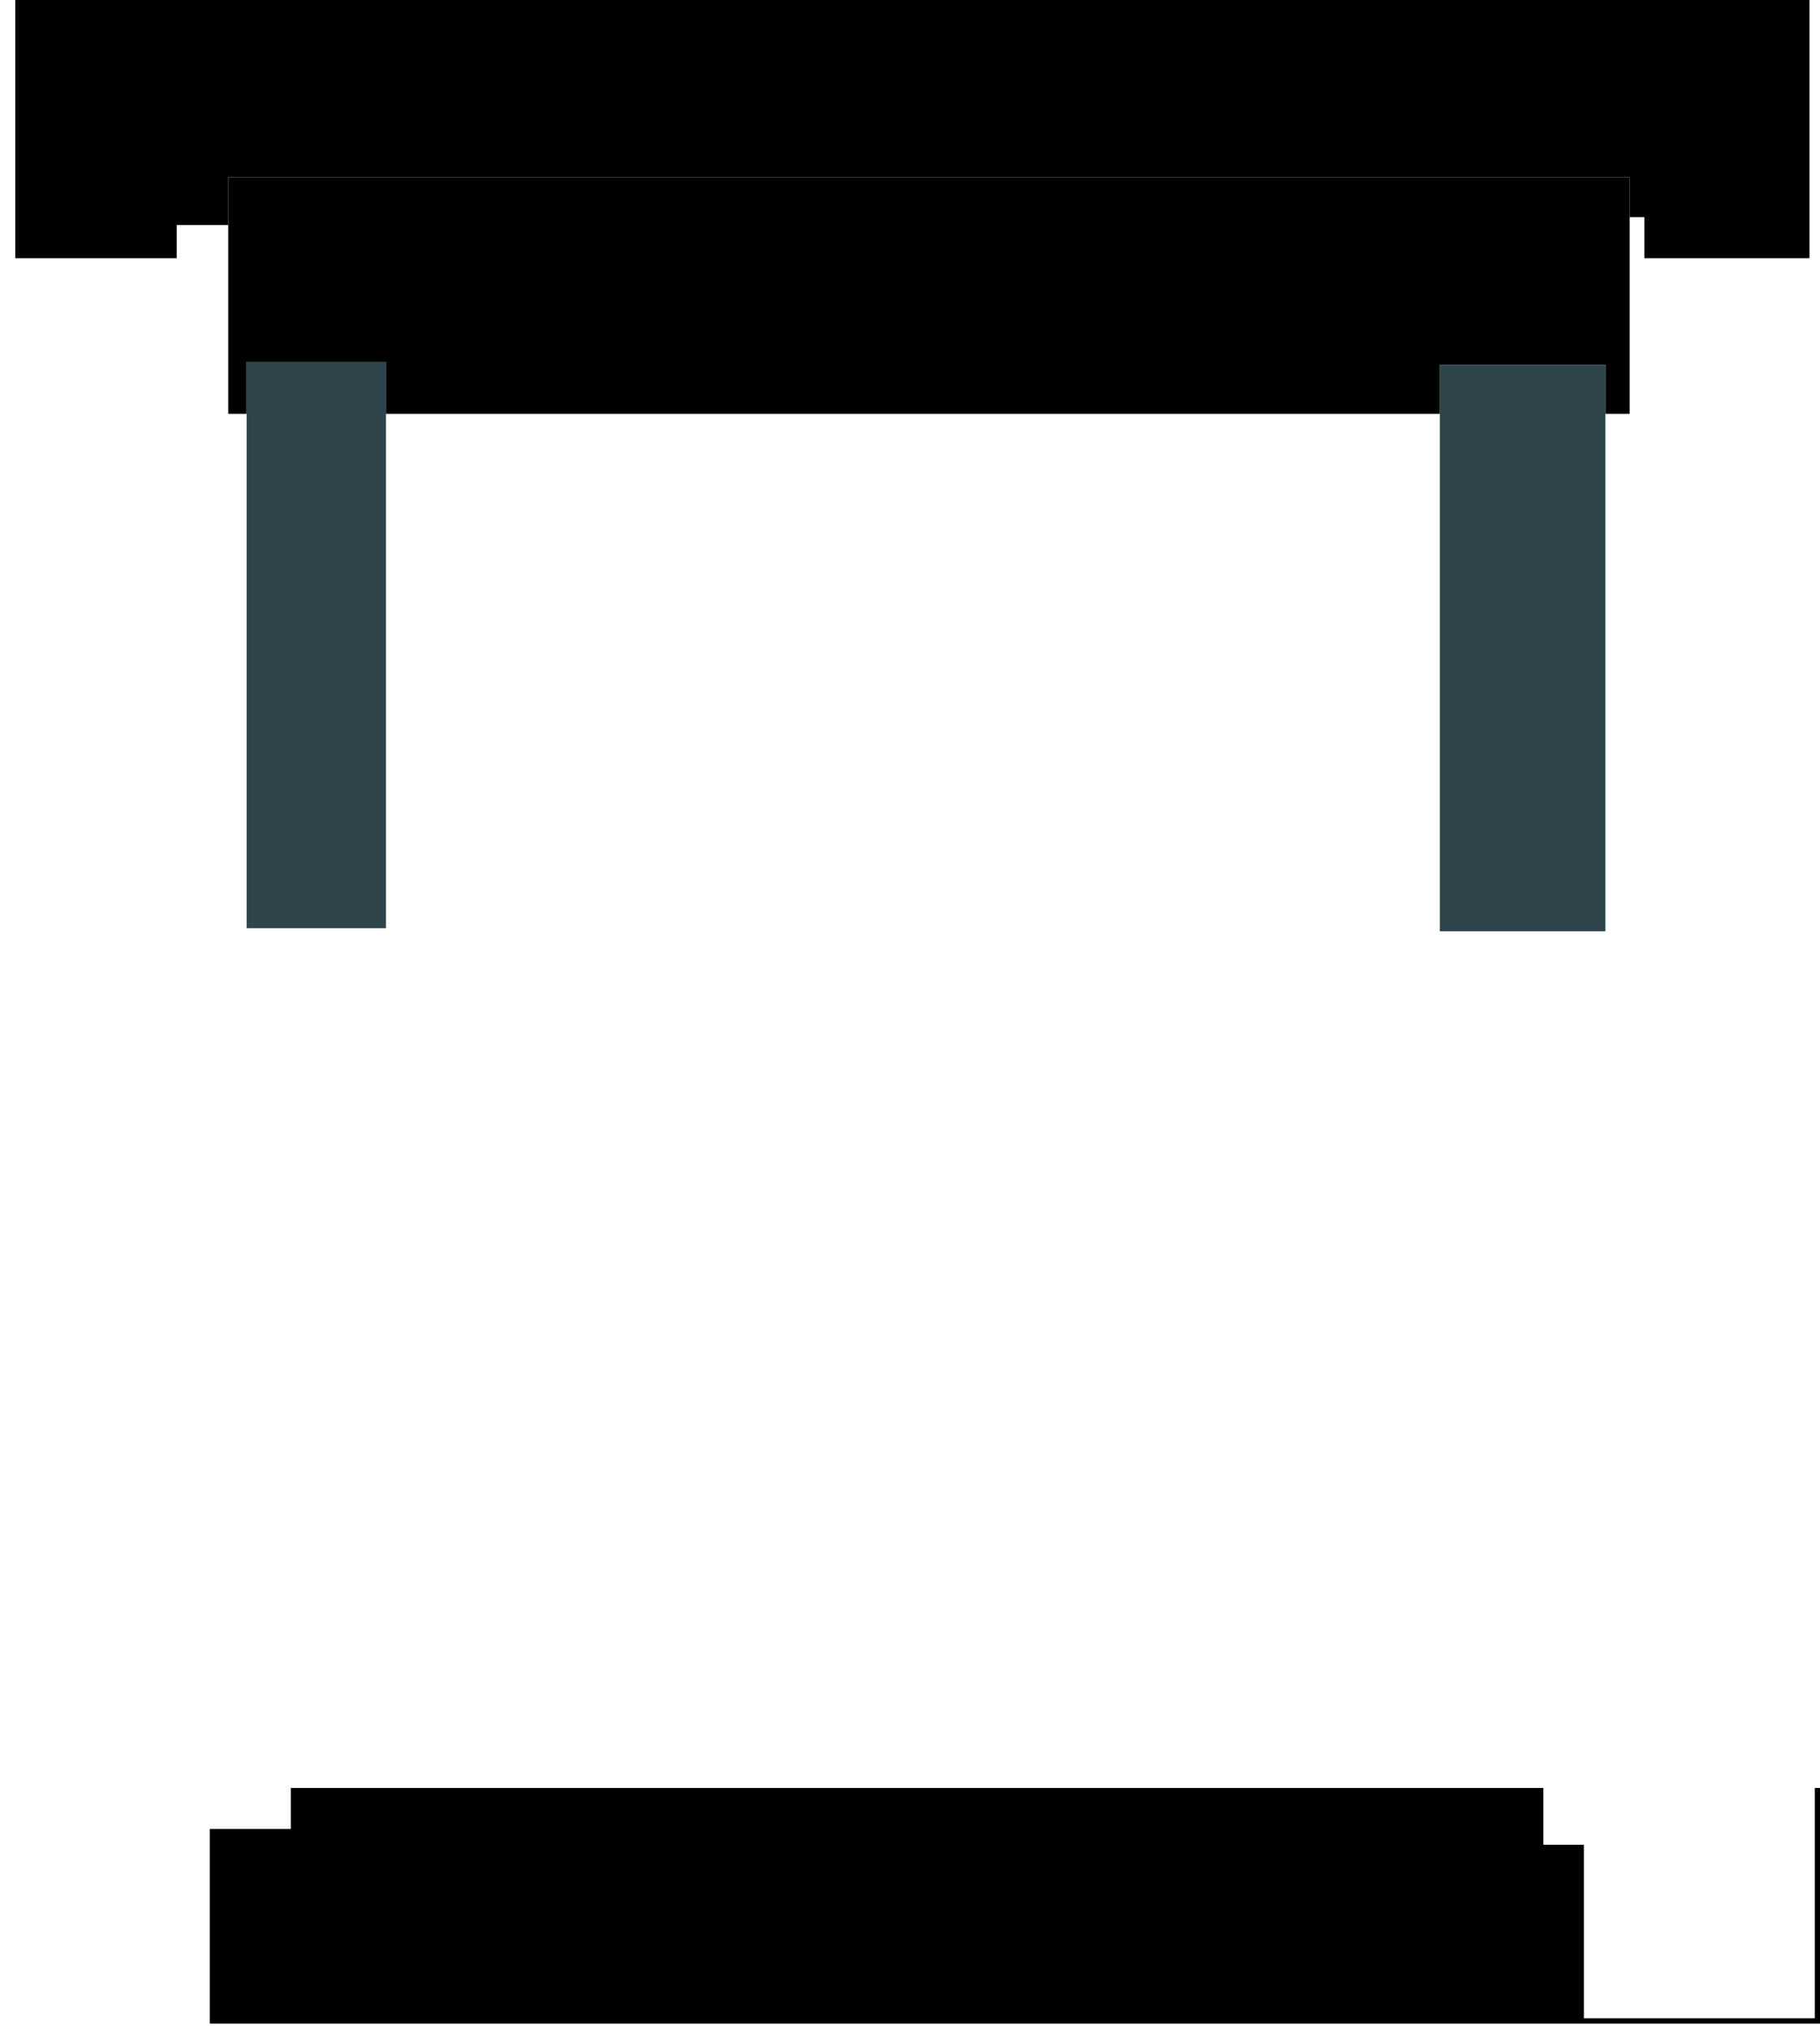
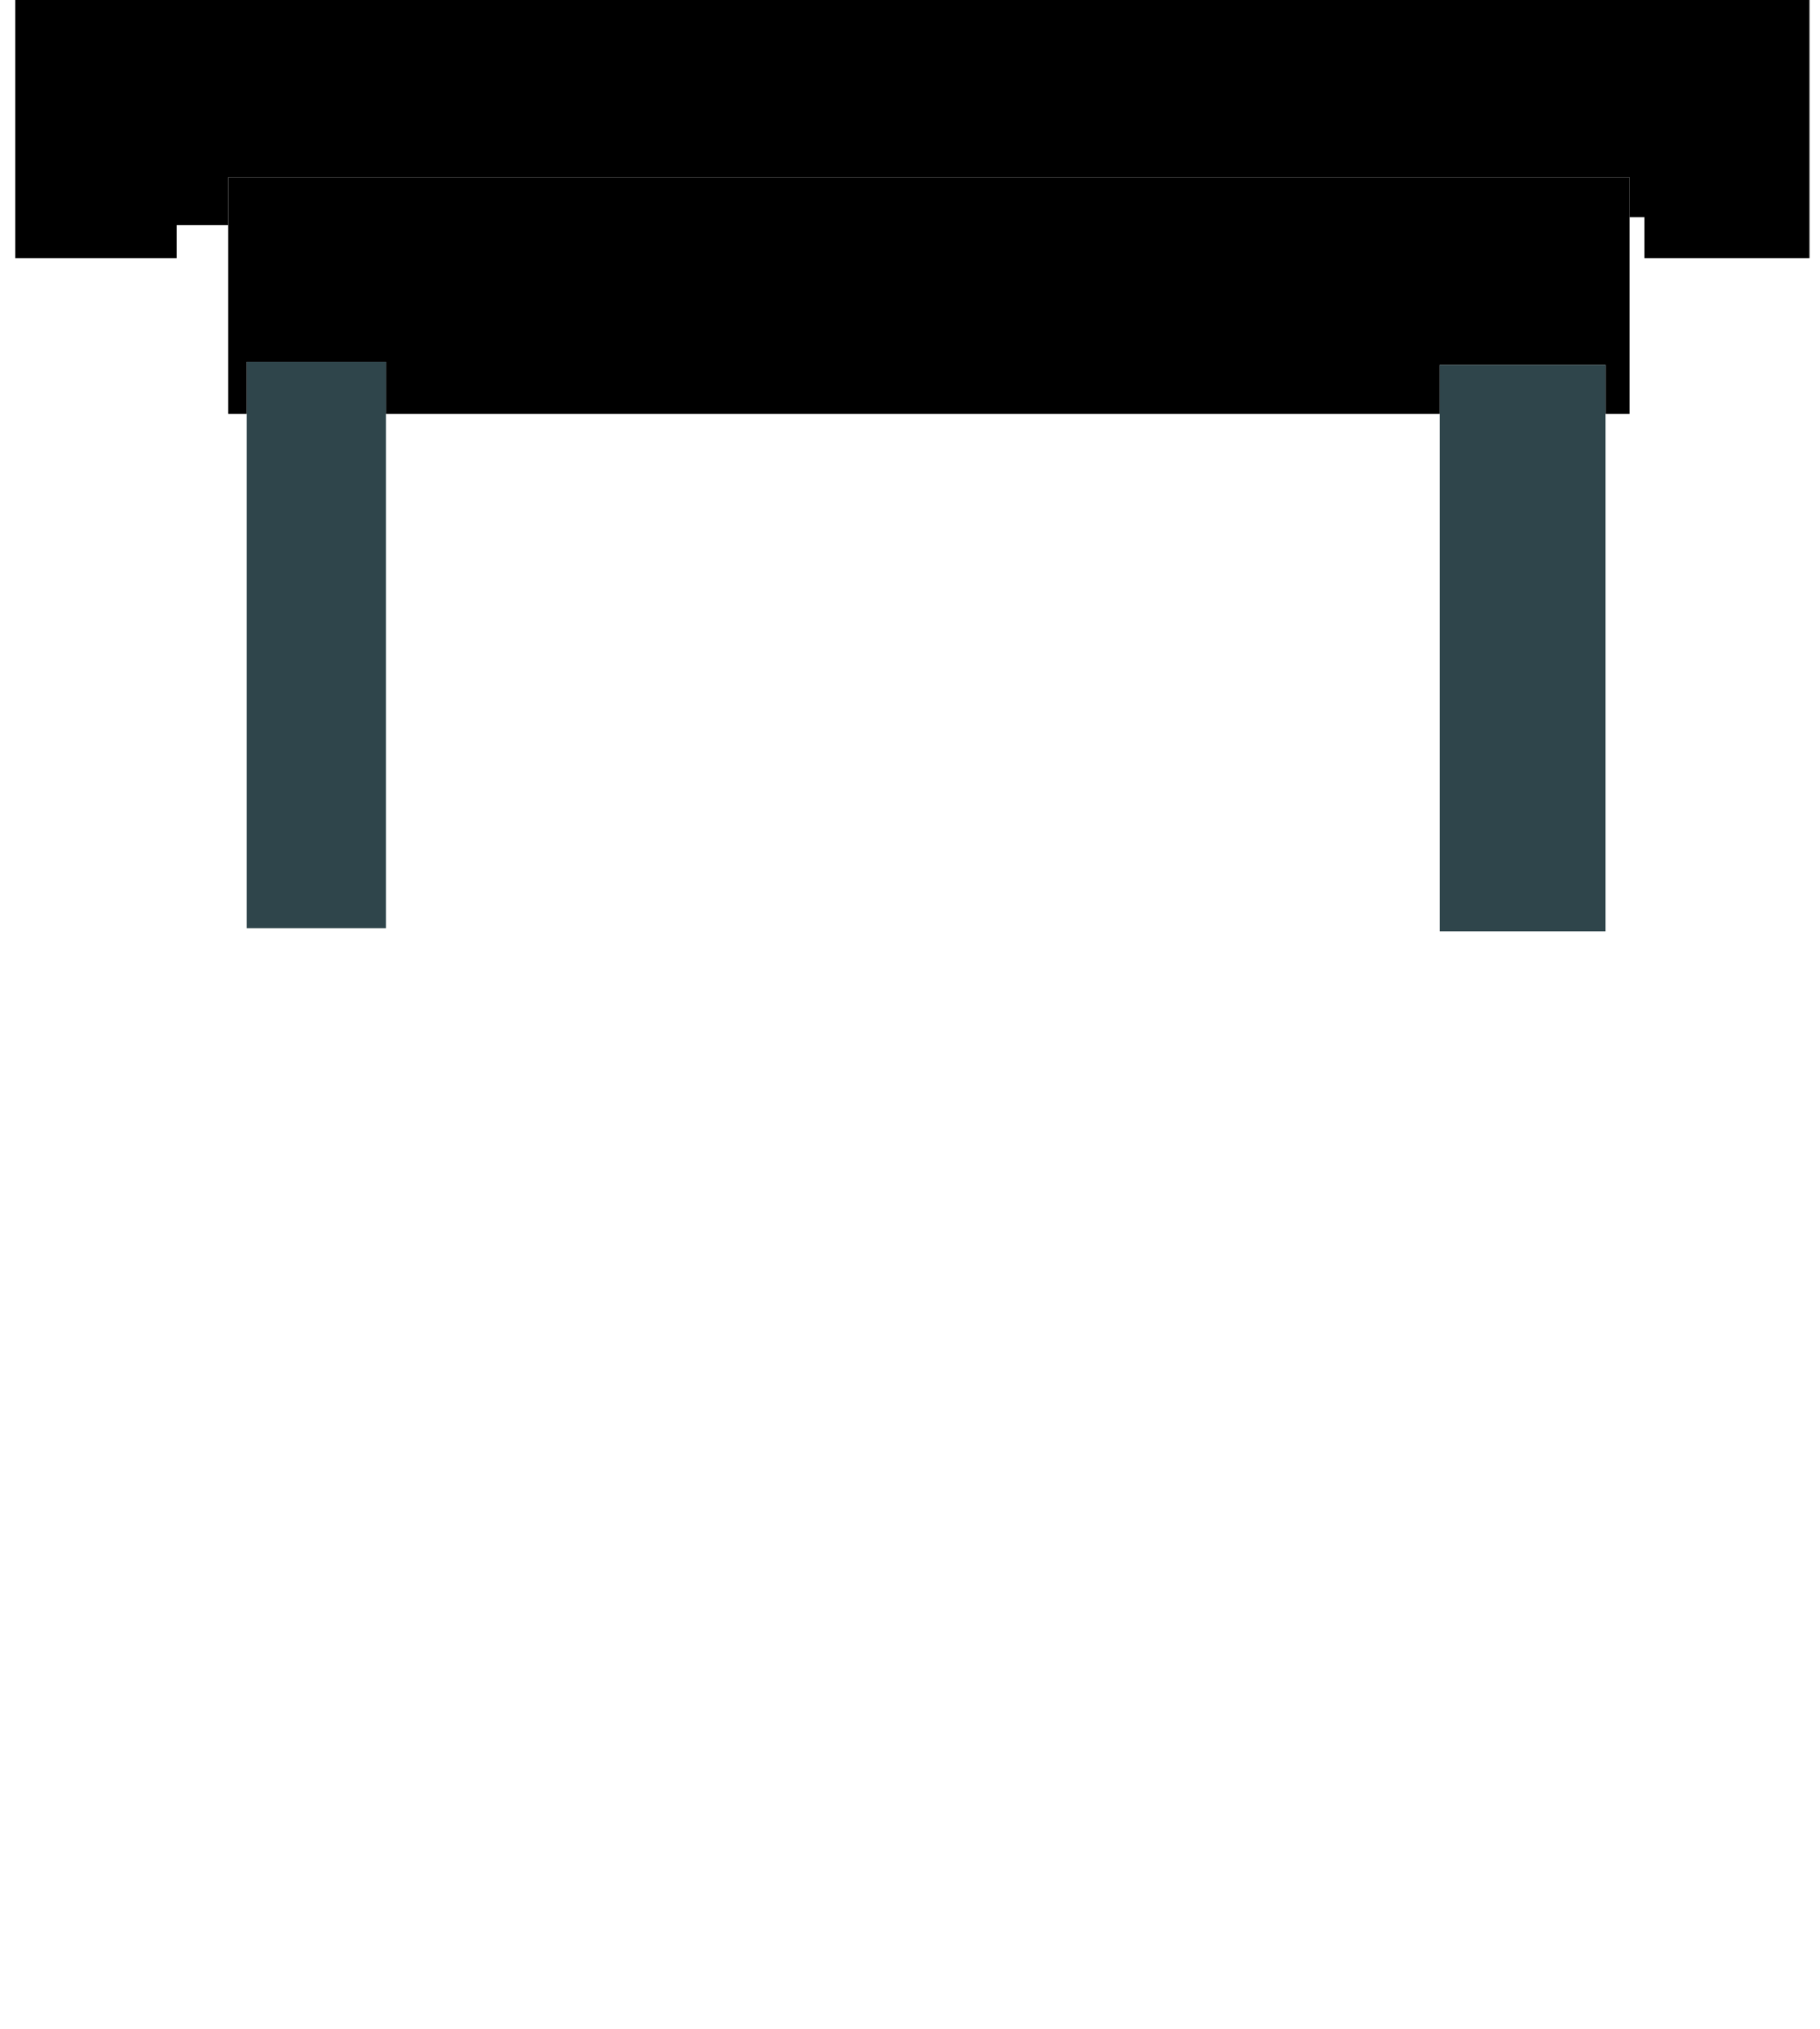
<svg xmlns="http://www.w3.org/2000/svg" height="192.9px" width="173.05px">
  <g transform="matrix(1.0, 0.0, 0.0, 1.0, 86.5, 96.45)">
    <path d="M68.45 -75.8 L68.45 -79.6 -64.8 -79.6 -64.8 -75.05 -69.7 -75.05 -69.7 -71.9 -85.05 -71.9 -85.05 -71.95 -85.05 -96.45 85.55 -96.45 85.55 -72.5 85.55 -71.9 69.85 -71.9 69.85 -75.8 68.45 -75.8" fill="url(#gradient0)" fill-rule="evenodd" stroke="none" />
-     <path d="M67.95 -2.4 L69.85 -2.4 69.85 -71.9 85.55 -71.9 85.55 -72.5 86.05 -72.5 86.05 73.55 86.05 95.45 64.1 95.45 64.1 78.95 67.95 78.95 67.95 -2.4" fill="url(#gradient1)" fill-rule="evenodd" stroke="none" />
-     <path d="M64.1 78.95 L64.1 95.45 86.05 95.45 86.05 73.55 86.55 73.55 86.55 95.95 -63.6 95.95 -66.55 95.95 -66.55 77.45 -58.85 77.45 -58.85 73.55 60.25 73.55 60.25 78.95 64.1 78.95" fill="url(#gradient2)" fill-rule="evenodd" stroke="none" />
    <path d="M-85.05 -71.95 L-85.05 -71.9 -69.7 -71.9 -69.7 21.9 -70.2 21.9 -70.2 77.45 -66.55 77.45 -66.55 95.95 -63.6 95.95 -63.6 96.45 -86.5 96.45 -86.5 -71.95 -85.05 -71.95" fill="url(#gradient3)" fill-rule="evenodd" stroke="none" />
    <path d="M-64.8 -75.05 L-64.8 -57.1 -63.05 -57.1 -63.05 -8.2 -58.85 -8.2 -58.85 21.9 -69.7 21.9 -69.7 -71.9 -69.7 -75.05 -64.8 -75.05" fill="url(#gradient4)" fill-rule="evenodd" stroke="none" />
    <path d="M-58.85 73.55 L-58.85 77.45 -66.55 77.45 -70.2 77.45 -70.2 21.9 -69.7 21.9 -58.85 21.9 -58.85 73.55" fill="url(#gradient5)" fill-rule="evenodd" stroke="none" />
    <path d="M66.15 -57.1 L68.45 -57.1 68.45 -75.8 69.85 -75.8 69.85 -71.9 69.85 -2.4 67.95 -2.4 67.95 -6.95 60.7 -6.95 60.7 -7.9 66.15 -7.9 66.15 -57.1" fill="url(#gradient6)" fill-rule="evenodd" stroke="none" />
    <path d="M60.25 73.55 L60.25 -6.95 60.7 -6.95 67.95 -6.95 67.95 -2.4 67.95 78.95 64.1 78.95 60.25 78.95 60.25 73.55" fill="url(#gradient7)" fill-rule="evenodd" stroke="none" />
    <path d="M66.15 -57.1 L66.15 -61.75 50.4 -61.75 50.4 -57.1 -49.8 -57.1 -49.8 -62.05 -63.05 -62.05 -63.05 -57.1 -64.8 -57.1 -64.8 -75.05 -64.8 -79.6 68.45 -79.6 68.45 -75.8 68.45 -57.1 66.15 -57.1" fill="url(#gradient8)" fill-rule="evenodd" stroke="none" />
    <path d="M50.4 -57.1 L50.4 -61.75 66.15 -61.75 66.15 -57.1 66.15 -7.9 60.7 -7.9 50.4 -7.9 50.4 -57.1 M-63.05 -57.1 L-63.05 -62.05 -49.8 -62.05 -49.8 -57.1 -49.8 -8.2 -58.85 -8.2 -63.05 -8.2 -63.05 -57.1" fill="#2f454b" fill-rule="evenodd" stroke="none" />
  </g>
  <defs>
    <linearGradient gradientTransform="matrix(0.104, 0.0, 0.0, 0.014, 575.6, 122.7)" gradientUnits="userSpaceOnUse" id="gradient0" spreadMethod="pad" x1="-819.2" x2="819.2">
      <stop offset="0.0" stop-color="#000000" />
      <stop offset="1.0" stop-color="#a2b3bb" />
    </linearGradient>
    <linearGradient gradientTransform="matrix(0.013, 0.0, 0.0, 0.098, 650.4, 218.0)" gradientUnits="userSpaceOnUse" id="gradient1" spreadMethod="pad" x1="-819.2" x2="819.2">
      <stop offset="0.0" stop-color="#000000" />
      <stop offset="1.0" stop-color="#a2b3bb" />
    </linearGradient>
    <linearGradient gradientTransform="matrix(0.093, 0.0, 0.0, 0.013, 585.35, 284.25)" gradientUnits="userSpaceOnUse" id="gradient2" spreadMethod="pad" x1="-819.2" x2="819.2">
      <stop offset="0.0" stop-color="#000000" />
      <stop offset="1.0" stop-color="#a2b3bb" />
    </linearGradient>
    <linearGradient gradientTransform="matrix(0.014, 0.0, 0.0, 0.098, 500.3, 248.1)" gradientUnits="userSpaceOnUse" id="gradient3" spreadMethod="pad" x1="-819.2" x2="819.2">
      <stop offset="0.0" stop-color="#000000" />
      <stop offset="1.0" stop-color="#a2b3bb" />
    </linearGradient>
    <linearGradient gradientTransform="matrix(0.007, 0.0, 0.0, 0.062, 511.25, 233.55)" gradientUnits="userSpaceOnUse" id="gradient4" spreadMethod="pad" x1="-819.2" x2="819.2">
      <stop offset="0.0" stop-color="#000000" />
      <stop offset="1.0" stop-color="#a2b3bb" />
    </linearGradient>
    <linearGradient gradientTransform="matrix(0.007, 0.0, 0.0, 0.034, 511.0, 307.75)" gradientUnits="userSpaceOnUse" id="gradient5" spreadMethod="pad" x1="-819.2" x2="819.2">
      <stop offset="0.0" stop-color="#000000" />
      <stop offset="1.0" stop-color="#a2b3bb" />
    </linearGradient>
    <linearGradient gradientTransform="matrix(0.006, 0.0, 0.0, 0.045, 640.8, 219.0)" gradientUnits="userSpaceOnUse" id="gradient6" spreadMethod="pad" x1="-819.2" x2="819.2">
      <stop offset="0.0" stop-color="#000000" />
      <stop offset="1.0" stop-color="#a2b3bb" />
    </linearGradient>
    <linearGradient gradientTransform="matrix(0.005, 0.0, 0.0, 0.052, 639.65, 294.1)" gradientUnits="userSpaceOnUse" id="gradient7" spreadMethod="pad" x1="-819.2" x2="819.2">
      <stop offset="0.0" stop-color="#000000" />
      <stop offset="1.0" stop-color="#a2b3bb" />
    </linearGradient>
    <linearGradient gradientTransform="matrix(0.081, 0.0, 0.0, 0.009, 947.55, 180.95)" gradientUnits="userSpaceOnUse" id="gradient8" spreadMethod="pad" x1="-819.2" x2="819.2">
      <stop offset="0.0" stop-color="#000000" />
      <stop offset="1.0" stop-color="#a2b3bb" />
    </linearGradient>
  </defs>
</svg>